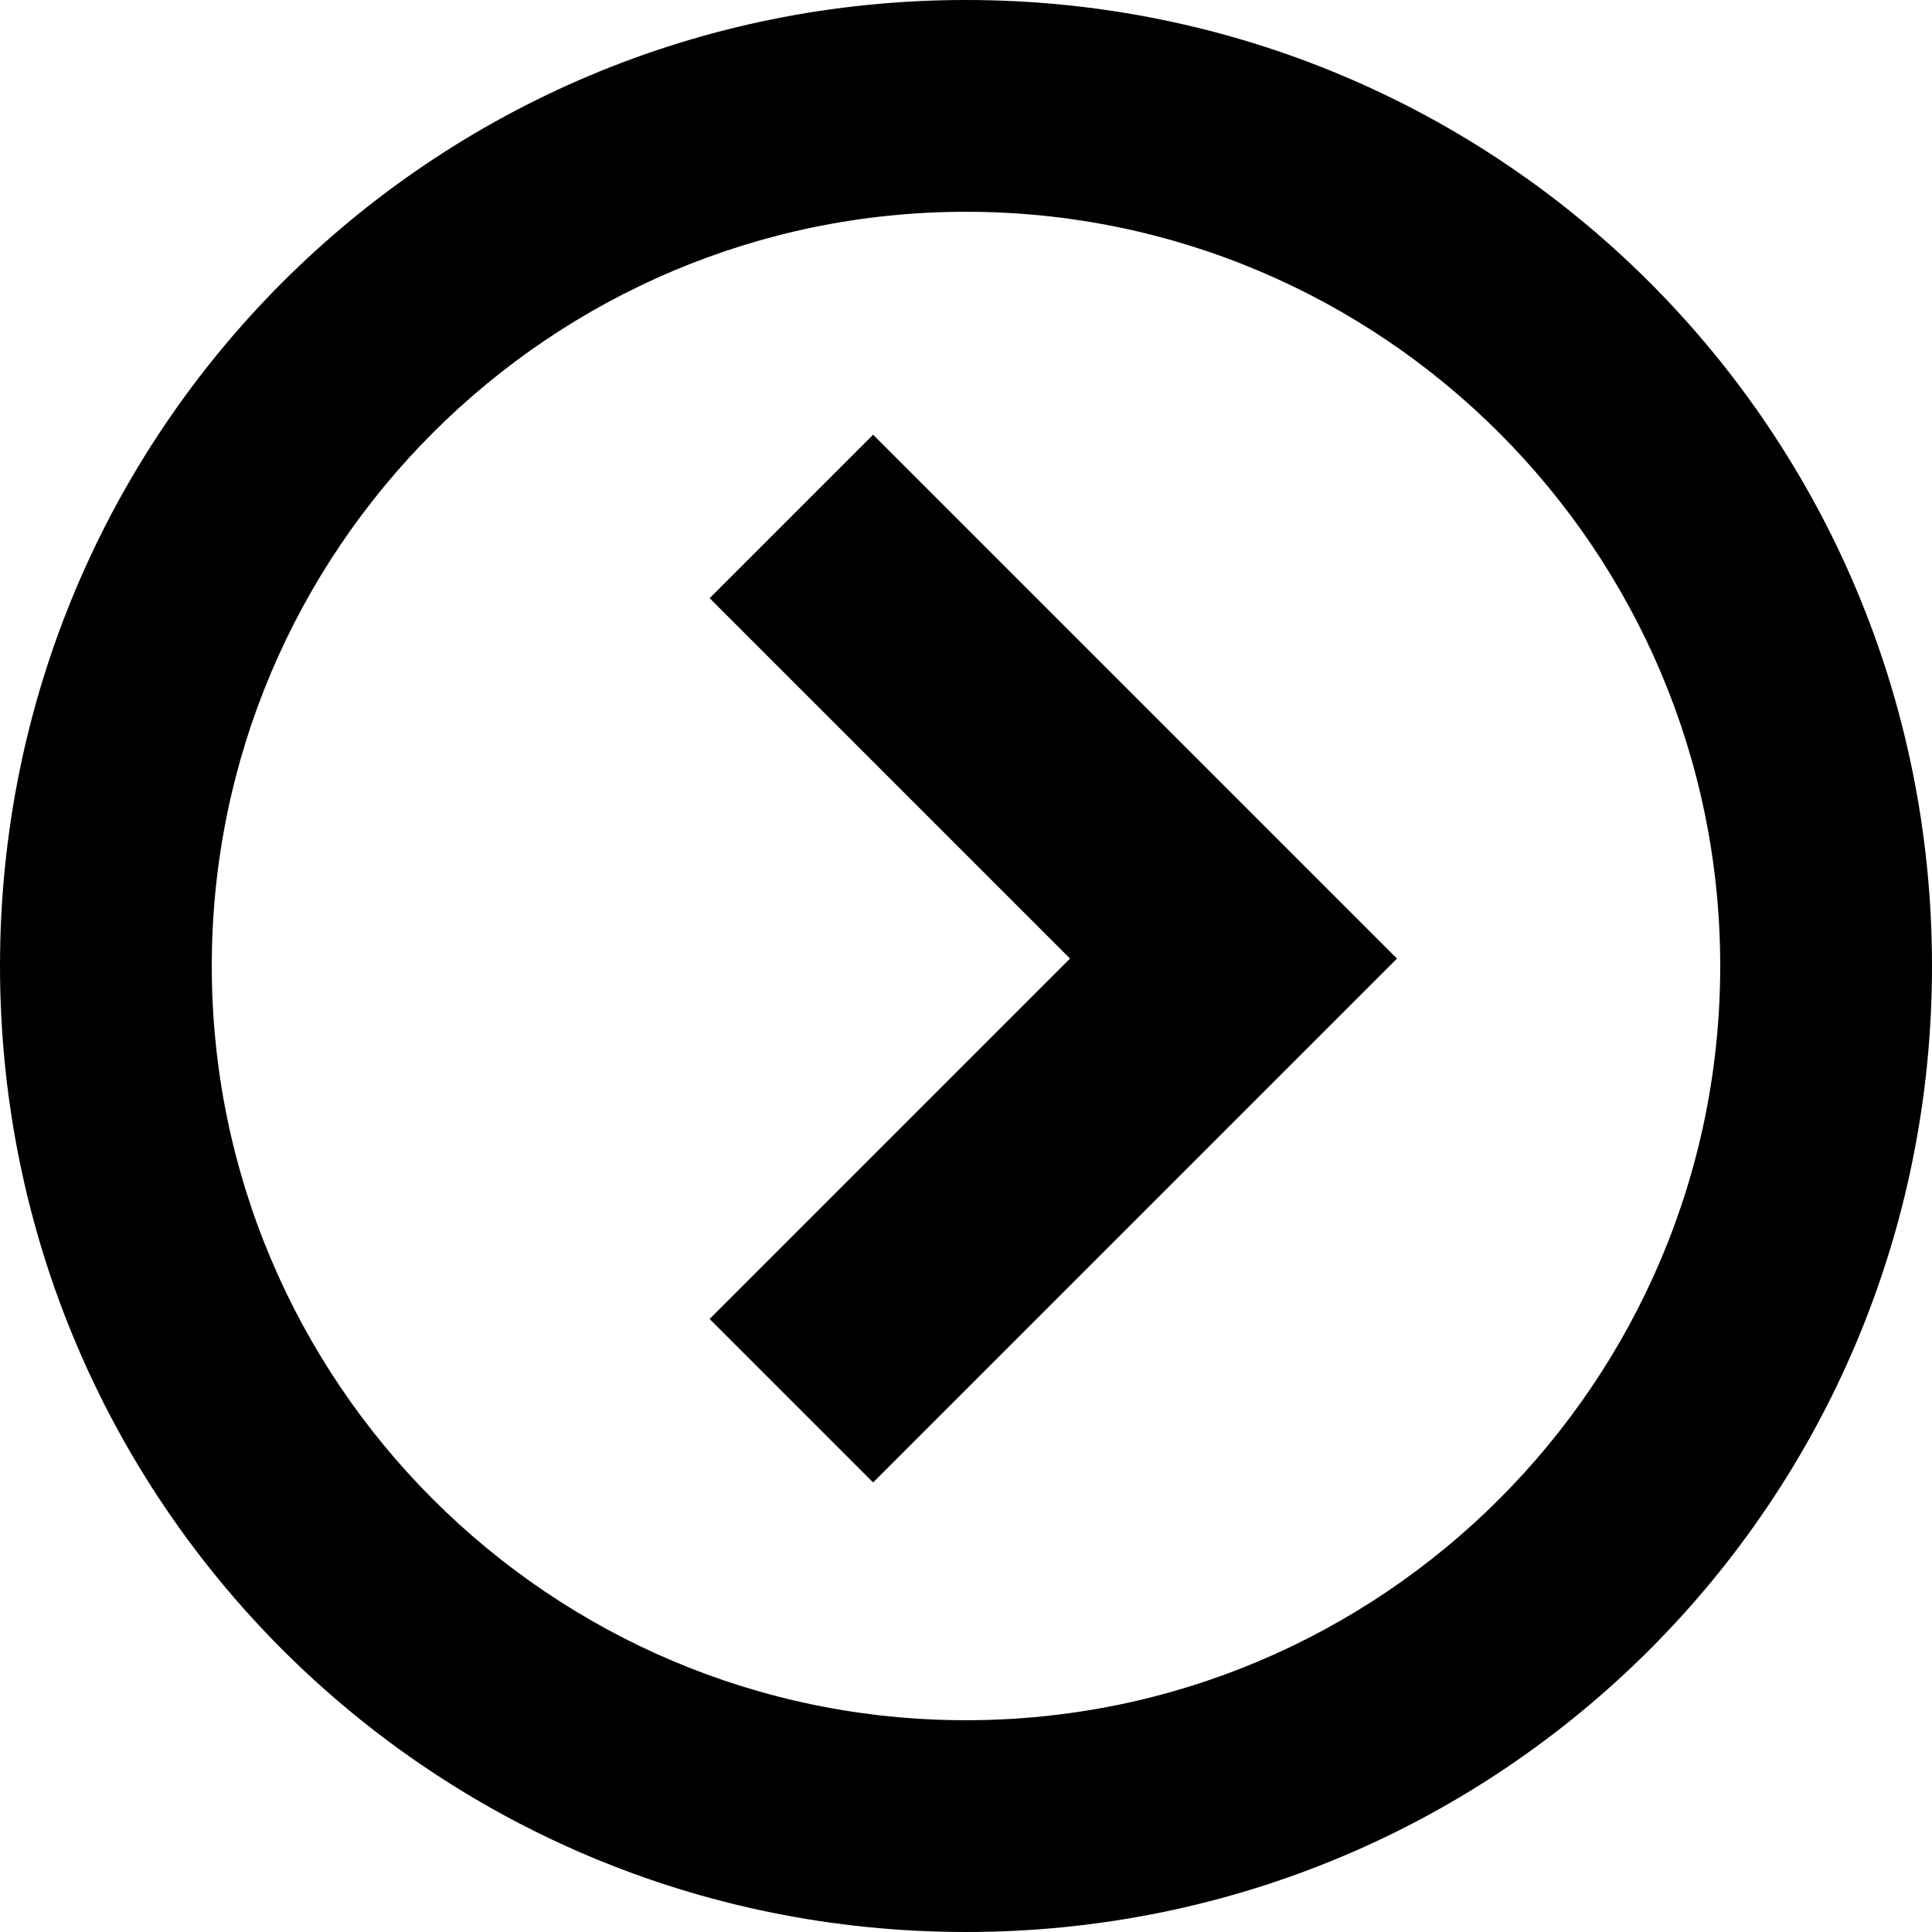
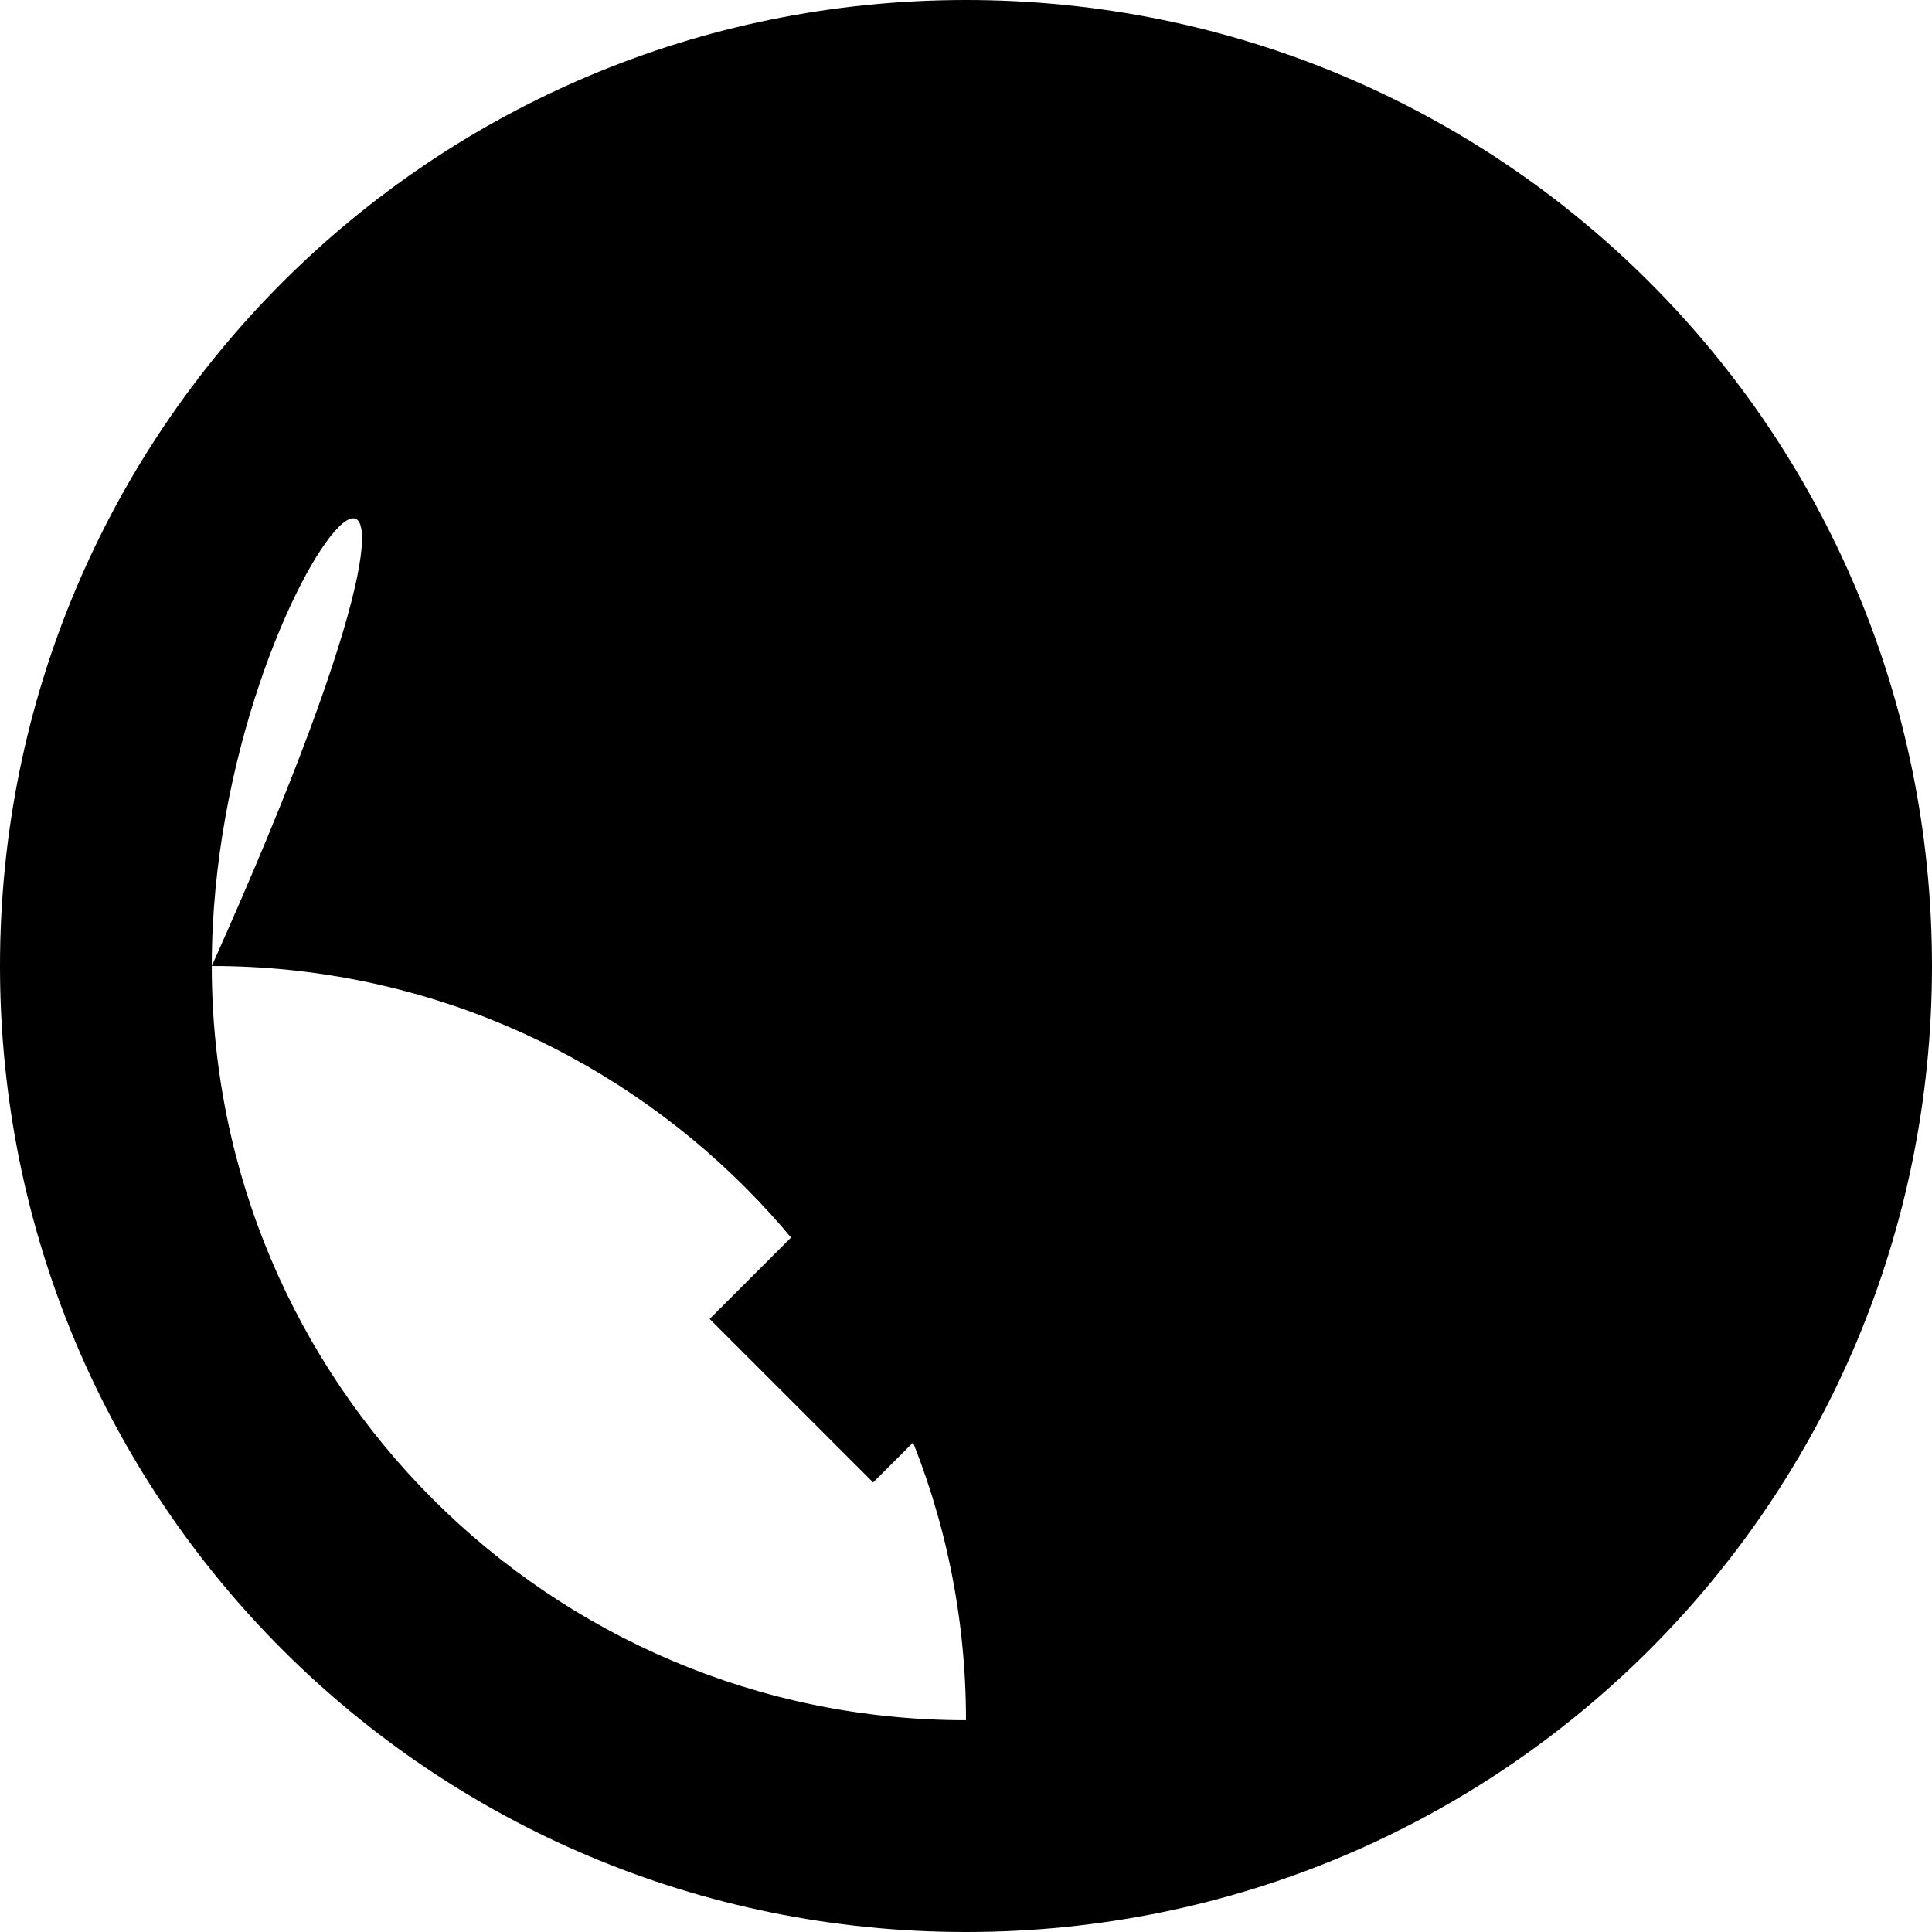
<svg xmlns="http://www.w3.org/2000/svg" version="1.1" id="Ebene_1" x="0px" y="0px" viewBox="0 0 52 52" style="enable-background:new 0 0 52 52;" xml:space="preserve">
-   <path id="Vereinigungsmenge_2" d="M0,26C0,11.6,11.6,0,26,0l0,0c14.4,0,26,11.6,26,26l0,0c0,14.4-11.6,26-26,26S0,40.4,0,26z   M5.7,26c0,11.2,9.1,20.3,20.3,20.3c11.2,0,20.3-9.1,20.3-20.3c0-11.2-9.1-20.3-20.3-20.3C14.8,5.7,5.7,14.8,5.7,26L5.7,26z   M19.1,35.5l9.7-9.7l-9.7-9.7l4.4-4.4l14.1,14.1L23.5,39.9L19.1,35.5z" />
+   <path id="Vereinigungsmenge_2" d="M0,26C0,11.6,11.6,0,26,0l0,0c14.4,0,26,11.6,26,26l0,0c0,14.4-11.6,26-26,26S0,40.4,0,26z   M5.7,26c0,11.2,9.1,20.3,20.3,20.3c0-11.2-9.1-20.3-20.3-20.3C14.8,5.7,5.7,14.8,5.7,26L5.7,26z   M19.1,35.5l9.7-9.7l-9.7-9.7l4.4-4.4l14.1,14.1L23.5,39.9L19.1,35.5z" />
</svg>